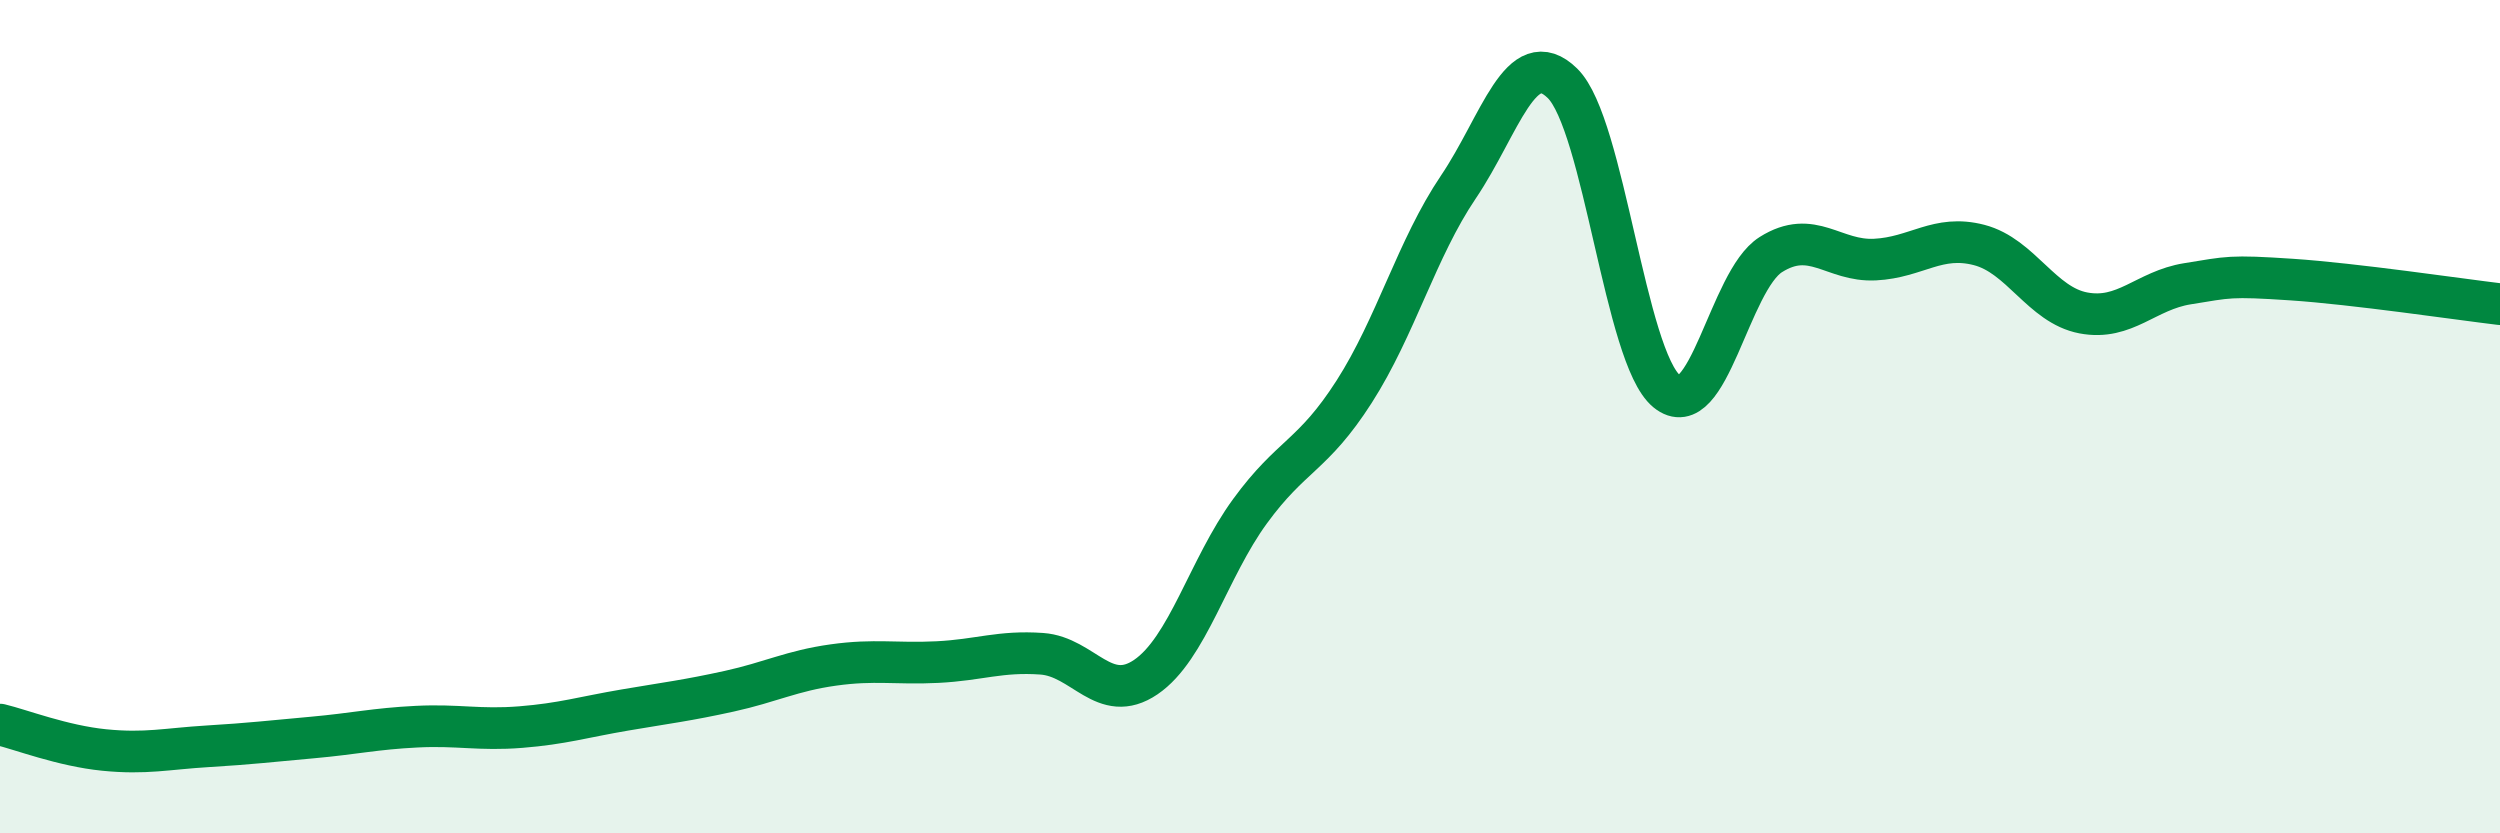
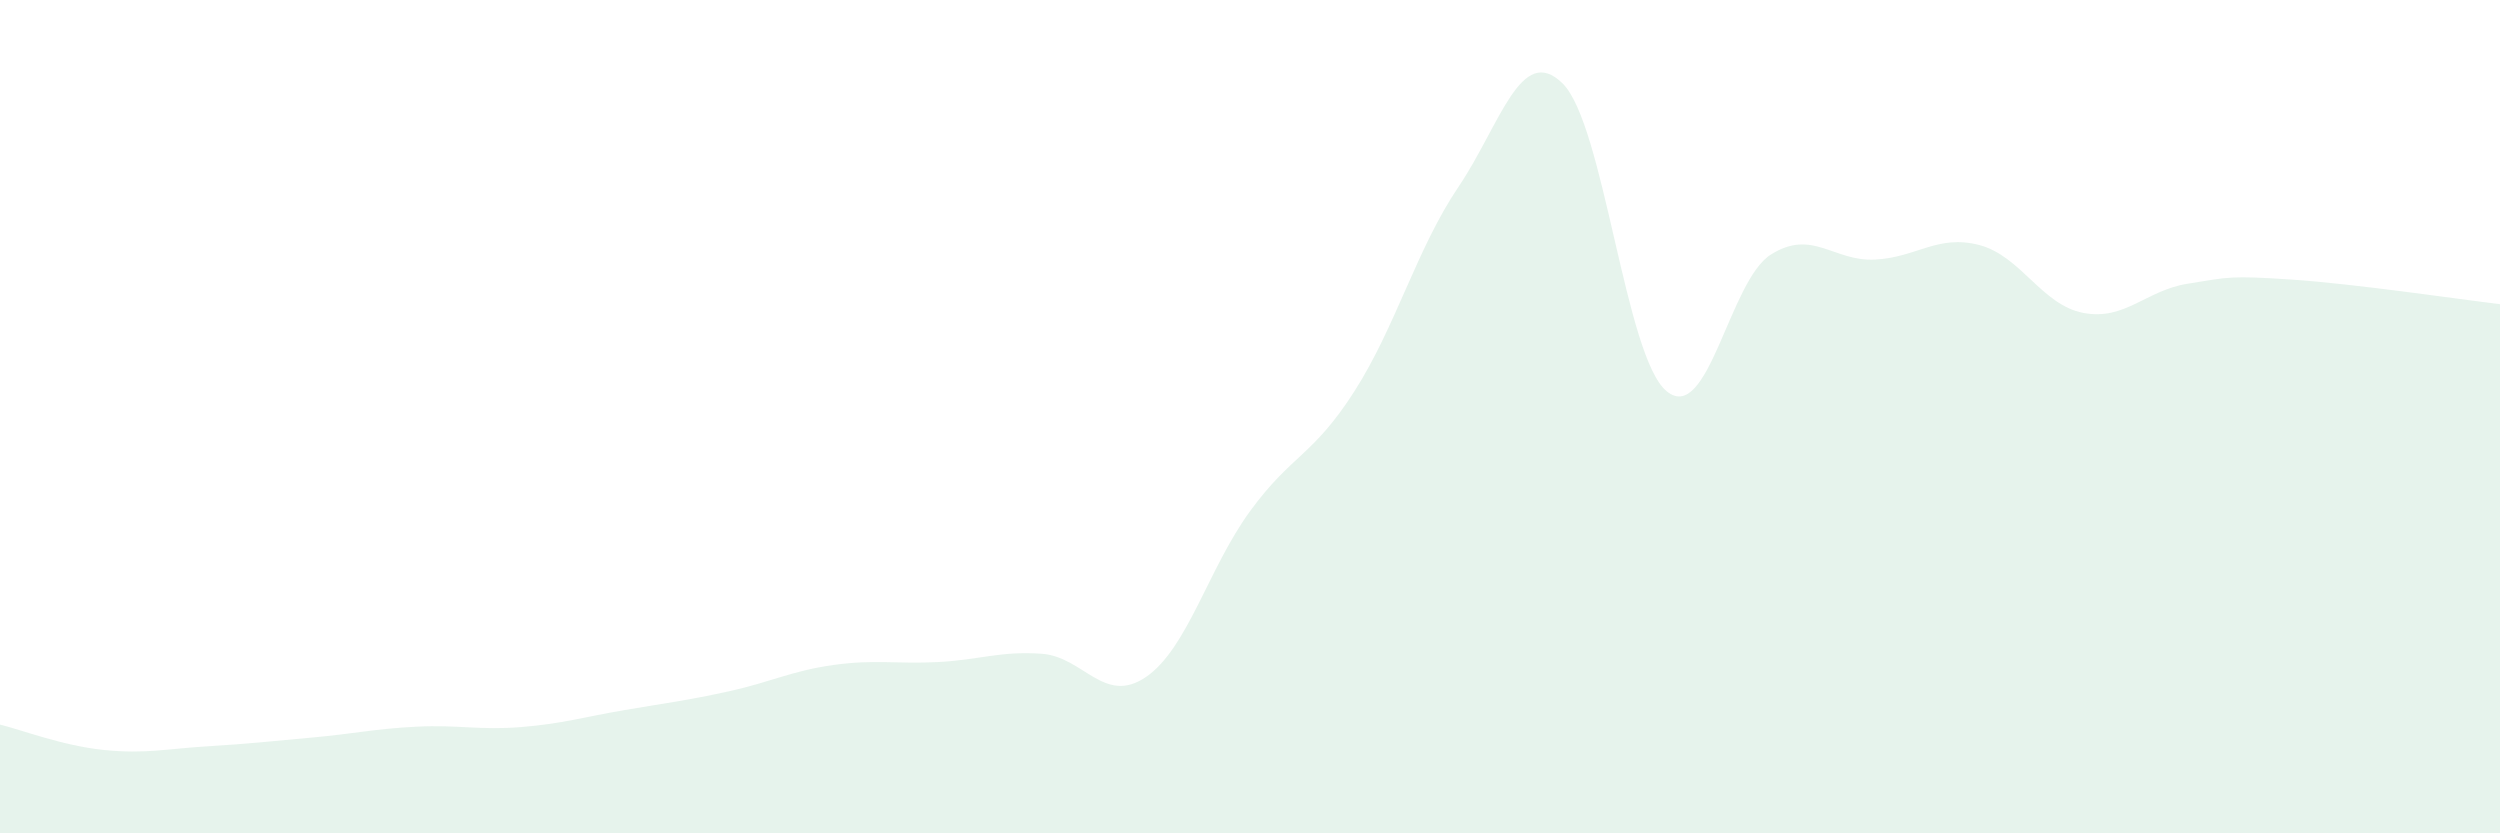
<svg xmlns="http://www.w3.org/2000/svg" width="60" height="20" viewBox="0 0 60 20">
  <path d="M 0,17.39 C 0.5,17.51 1.5,17.9 2.5,18 C 3.5,18.1 4,17.97 5,17.91 C 6,17.85 6.5,17.79 7.5,17.7 C 8.5,17.61 9,17.49 10,17.44 C 11,17.39 11.5,17.53 12.5,17.45 C 13.5,17.37 14,17.21 15,17.04 C 16,16.87 16.5,16.81 17.5,16.59 C 18.5,16.37 19,16.1 20,15.96 C 21,15.82 21.5,15.94 22.5,15.89 C 23.5,15.84 24,15.62 25,15.69 C 26,15.76 26.5,16.93 27.5,16.25 C 28.5,15.57 29,13.64 30,12.27 C 31,10.9 31.5,10.96 32.5,9.4 C 33.5,7.84 34,5.97 35,4.49 C 36,3.01 36.5,1.02 37.5,2 C 38.5,2.98 39,8.57 40,9.39 C 41,10.21 41.5,6.74 42.5,6.11 C 43.5,5.48 44,6.28 45,6.23 C 46,6.18 46.5,5.62 47.5,5.88 C 48.5,6.14 49,7.32 50,7.51 C 51,7.7 51.5,6.97 52.5,6.81 C 53.5,6.65 53.5,6.61 55,6.71 C 56.5,6.81 59,7.18 60,7.3L60 20L0 20Z" fill="#008740" opacity="0.1" stroke-linecap="round" stroke-linejoin="round" />
-   <path d="M 0,17.39 C 0.5,17.51 1.5,17.9 2.5,18 C 3.5,18.1 4,17.97 5,17.91 C 6,17.85 6.5,17.79 7.5,17.7 C 8.5,17.61 9,17.49 10,17.44 C 11,17.39 11.5,17.53 12.5,17.45 C 13.5,17.37 14,17.21 15,17.04 C 16,16.87 16.5,16.81 17.5,16.59 C 18.5,16.37 19,16.1 20,15.96 C 21,15.82 21.5,15.94 22.5,15.89 C 23.5,15.84 24,15.62 25,15.69 C 26,15.76 26.5,16.93 27.5,16.25 C 28.5,15.57 29,13.64 30,12.27 C 31,10.9 31.5,10.96 32.5,9.4 C 33.5,7.84 34,5.97 35,4.49 C 36,3.01 36.5,1.02 37.5,2 C 38.5,2.98 39,8.57 40,9.39 C 41,10.21 41.5,6.74 42.5,6.11 C 43.5,5.48 44,6.28 45,6.23 C 46,6.18 46.5,5.62 47.5,5.88 C 48.5,6.14 49,7.32 50,7.51 C 51,7.7 51.5,6.97 52.5,6.81 C 53.5,6.65 53.5,6.61 55,6.71 C 56.5,6.81 59,7.18 60,7.3" stroke="#008740" stroke-width="1" fill="none" stroke-linecap="round" stroke-linejoin="round" />
</svg>